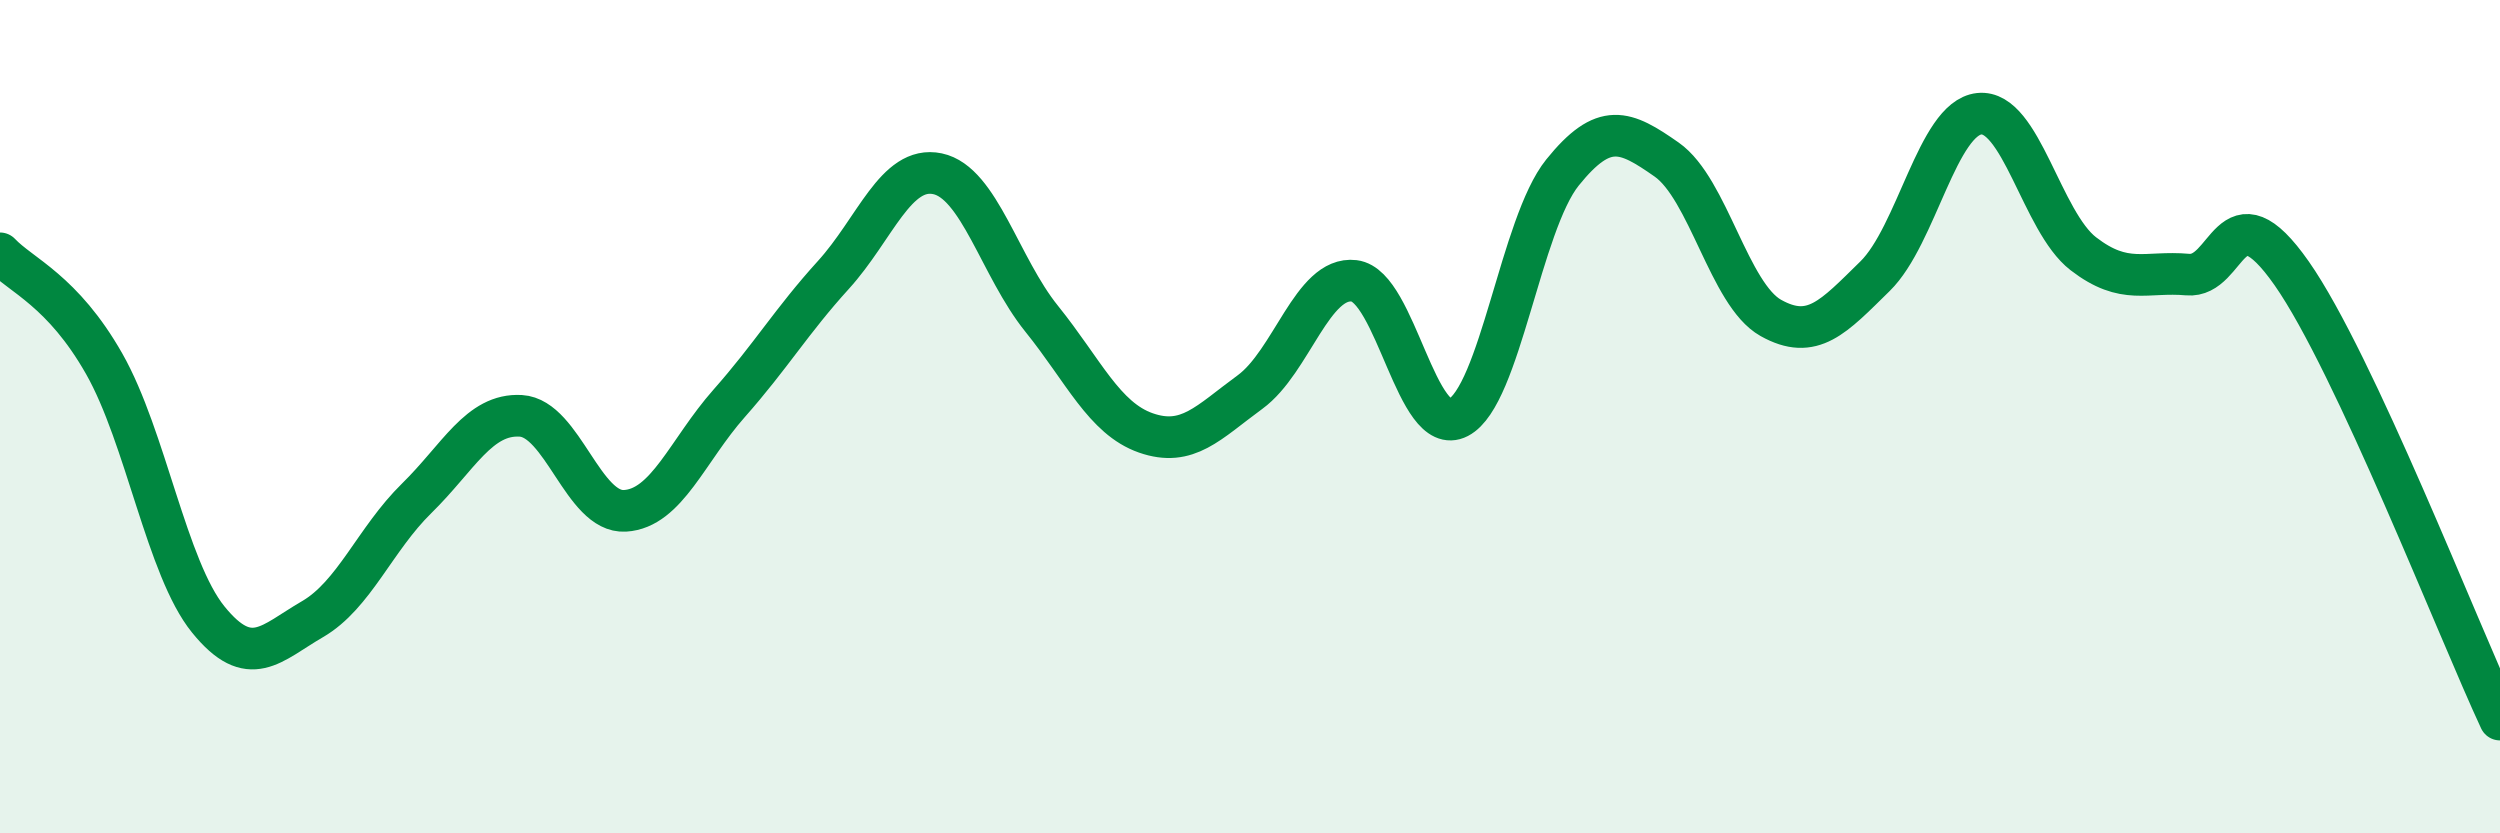
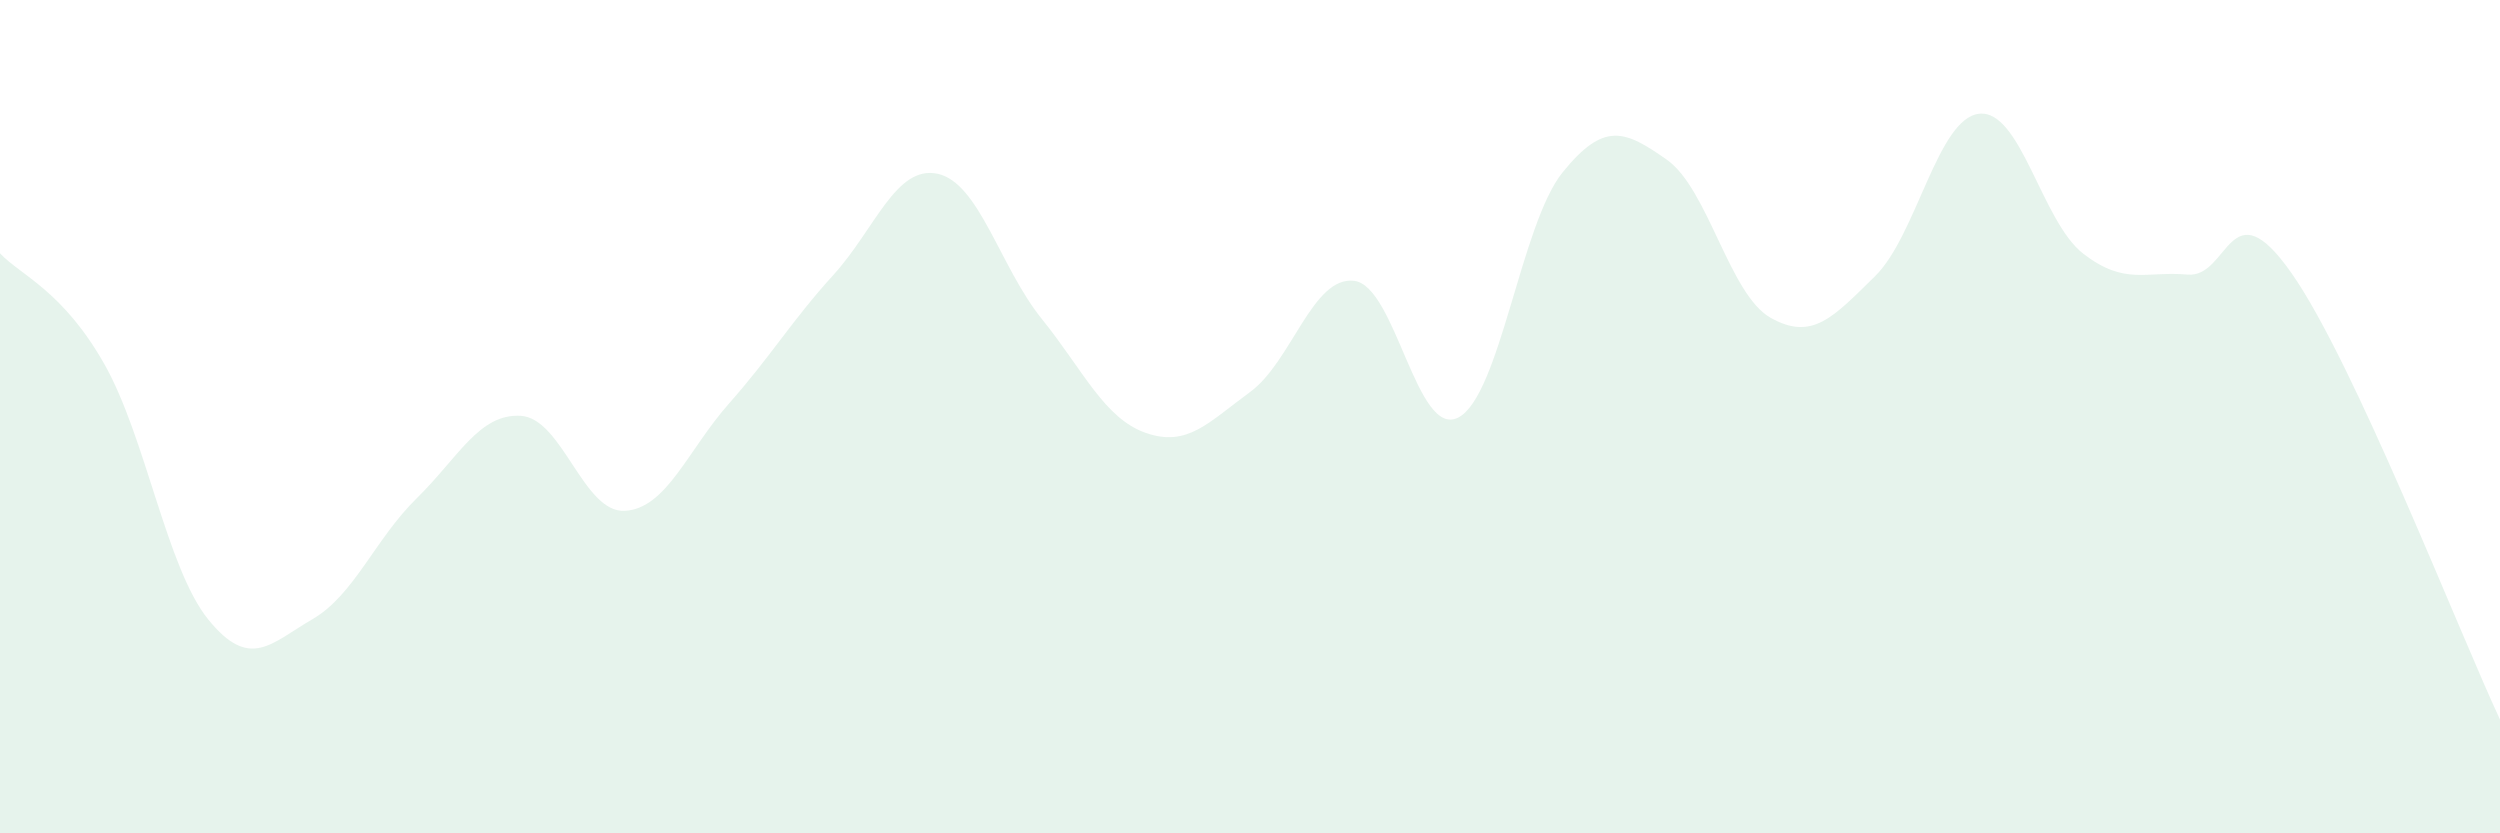
<svg xmlns="http://www.w3.org/2000/svg" width="60" height="20" viewBox="0 0 60 20">
  <path d="M 0,6.08 C 0.5,6.61 1.5,6.97 2.5,8.73 C 3.5,10.49 4,13.64 5,14.87 C 6,16.1 6.5,15.44 7.5,14.86 C 8.5,14.28 9,12.94 10,11.96 C 11,10.98 11.5,9.92 12.5,9.98 C 13.5,10.04 14,12.32 15,12.26 C 16,12.2 16.5,10.81 17.5,9.68 C 18.5,8.55 19,7.7 20,6.6 C 21,5.5 21.5,3.96 22.5,4.17 C 23.5,4.38 24,6.41 25,7.65 C 26,8.89 26.5,10.04 27.5,10.39 C 28.5,10.74 29,10.14 30,9.41 C 31,8.68 31.5,6.62 32.5,6.74 C 33.5,6.86 34,10.54 35,10.02 C 36,9.5 36.5,5.38 37.5,4.14 C 38.5,2.9 39,3.13 40,3.83 C 41,4.53 41.5,7.07 42.5,7.63 C 43.5,8.19 44,7.61 45,6.63 C 46,5.65 46.5,2.84 47.5,2.73 C 48.5,2.62 49,5.32 50,6.09 C 51,6.86 51.5,6.5 52.5,6.59 C 53.5,6.68 53.5,4.42 55,6.56 C 56.5,8.7 59,15.13 60,17.27L60 20L0 20Z" fill="#008740" opacity="0.1" stroke-linecap="round" stroke-linejoin="round" />
-   <path d="M 0,6.08 C 0.5,6.61 1.5,6.97 2.5,8.73 C 3.5,10.49 4,13.64 5,14.87 C 6,16.1 6.5,15.44 7.5,14.86 C 8.5,14.28 9,12.94 10,11.96 C 11,10.98 11.5,9.92 12.5,9.98 C 13.5,10.04 14,12.32 15,12.26 C 16,12.2 16.5,10.81 17.5,9.68 C 18.5,8.55 19,7.7 20,6.6 C 21,5.5 21.5,3.96 22.5,4.17 C 23.5,4.38 24,6.41 25,7.65 C 26,8.89 26.5,10.04 27.5,10.39 C 28.5,10.74 29,10.14 30,9.41 C 31,8.68 31.5,6.62 32.5,6.74 C 33.5,6.86 34,10.54 35,10.02 C 36,9.5 36.5,5.38 37.5,4.14 C 38.5,2.9 39,3.13 40,3.83 C 41,4.53 41.5,7.07 42.5,7.63 C 43.5,8.19 44,7.61 45,6.63 C 46,5.65 46.5,2.84 47.5,2.73 C 48.5,2.62 49,5.32 50,6.09 C 51,6.86 51.5,6.5 52.5,6.59 C 53.5,6.68 53.5,4.42 55,6.56 C 56.5,8.7 59,15.13 60,17.27" stroke="#008740" stroke-width="1" fill="none" stroke-linecap="round" stroke-linejoin="round" />
</svg>